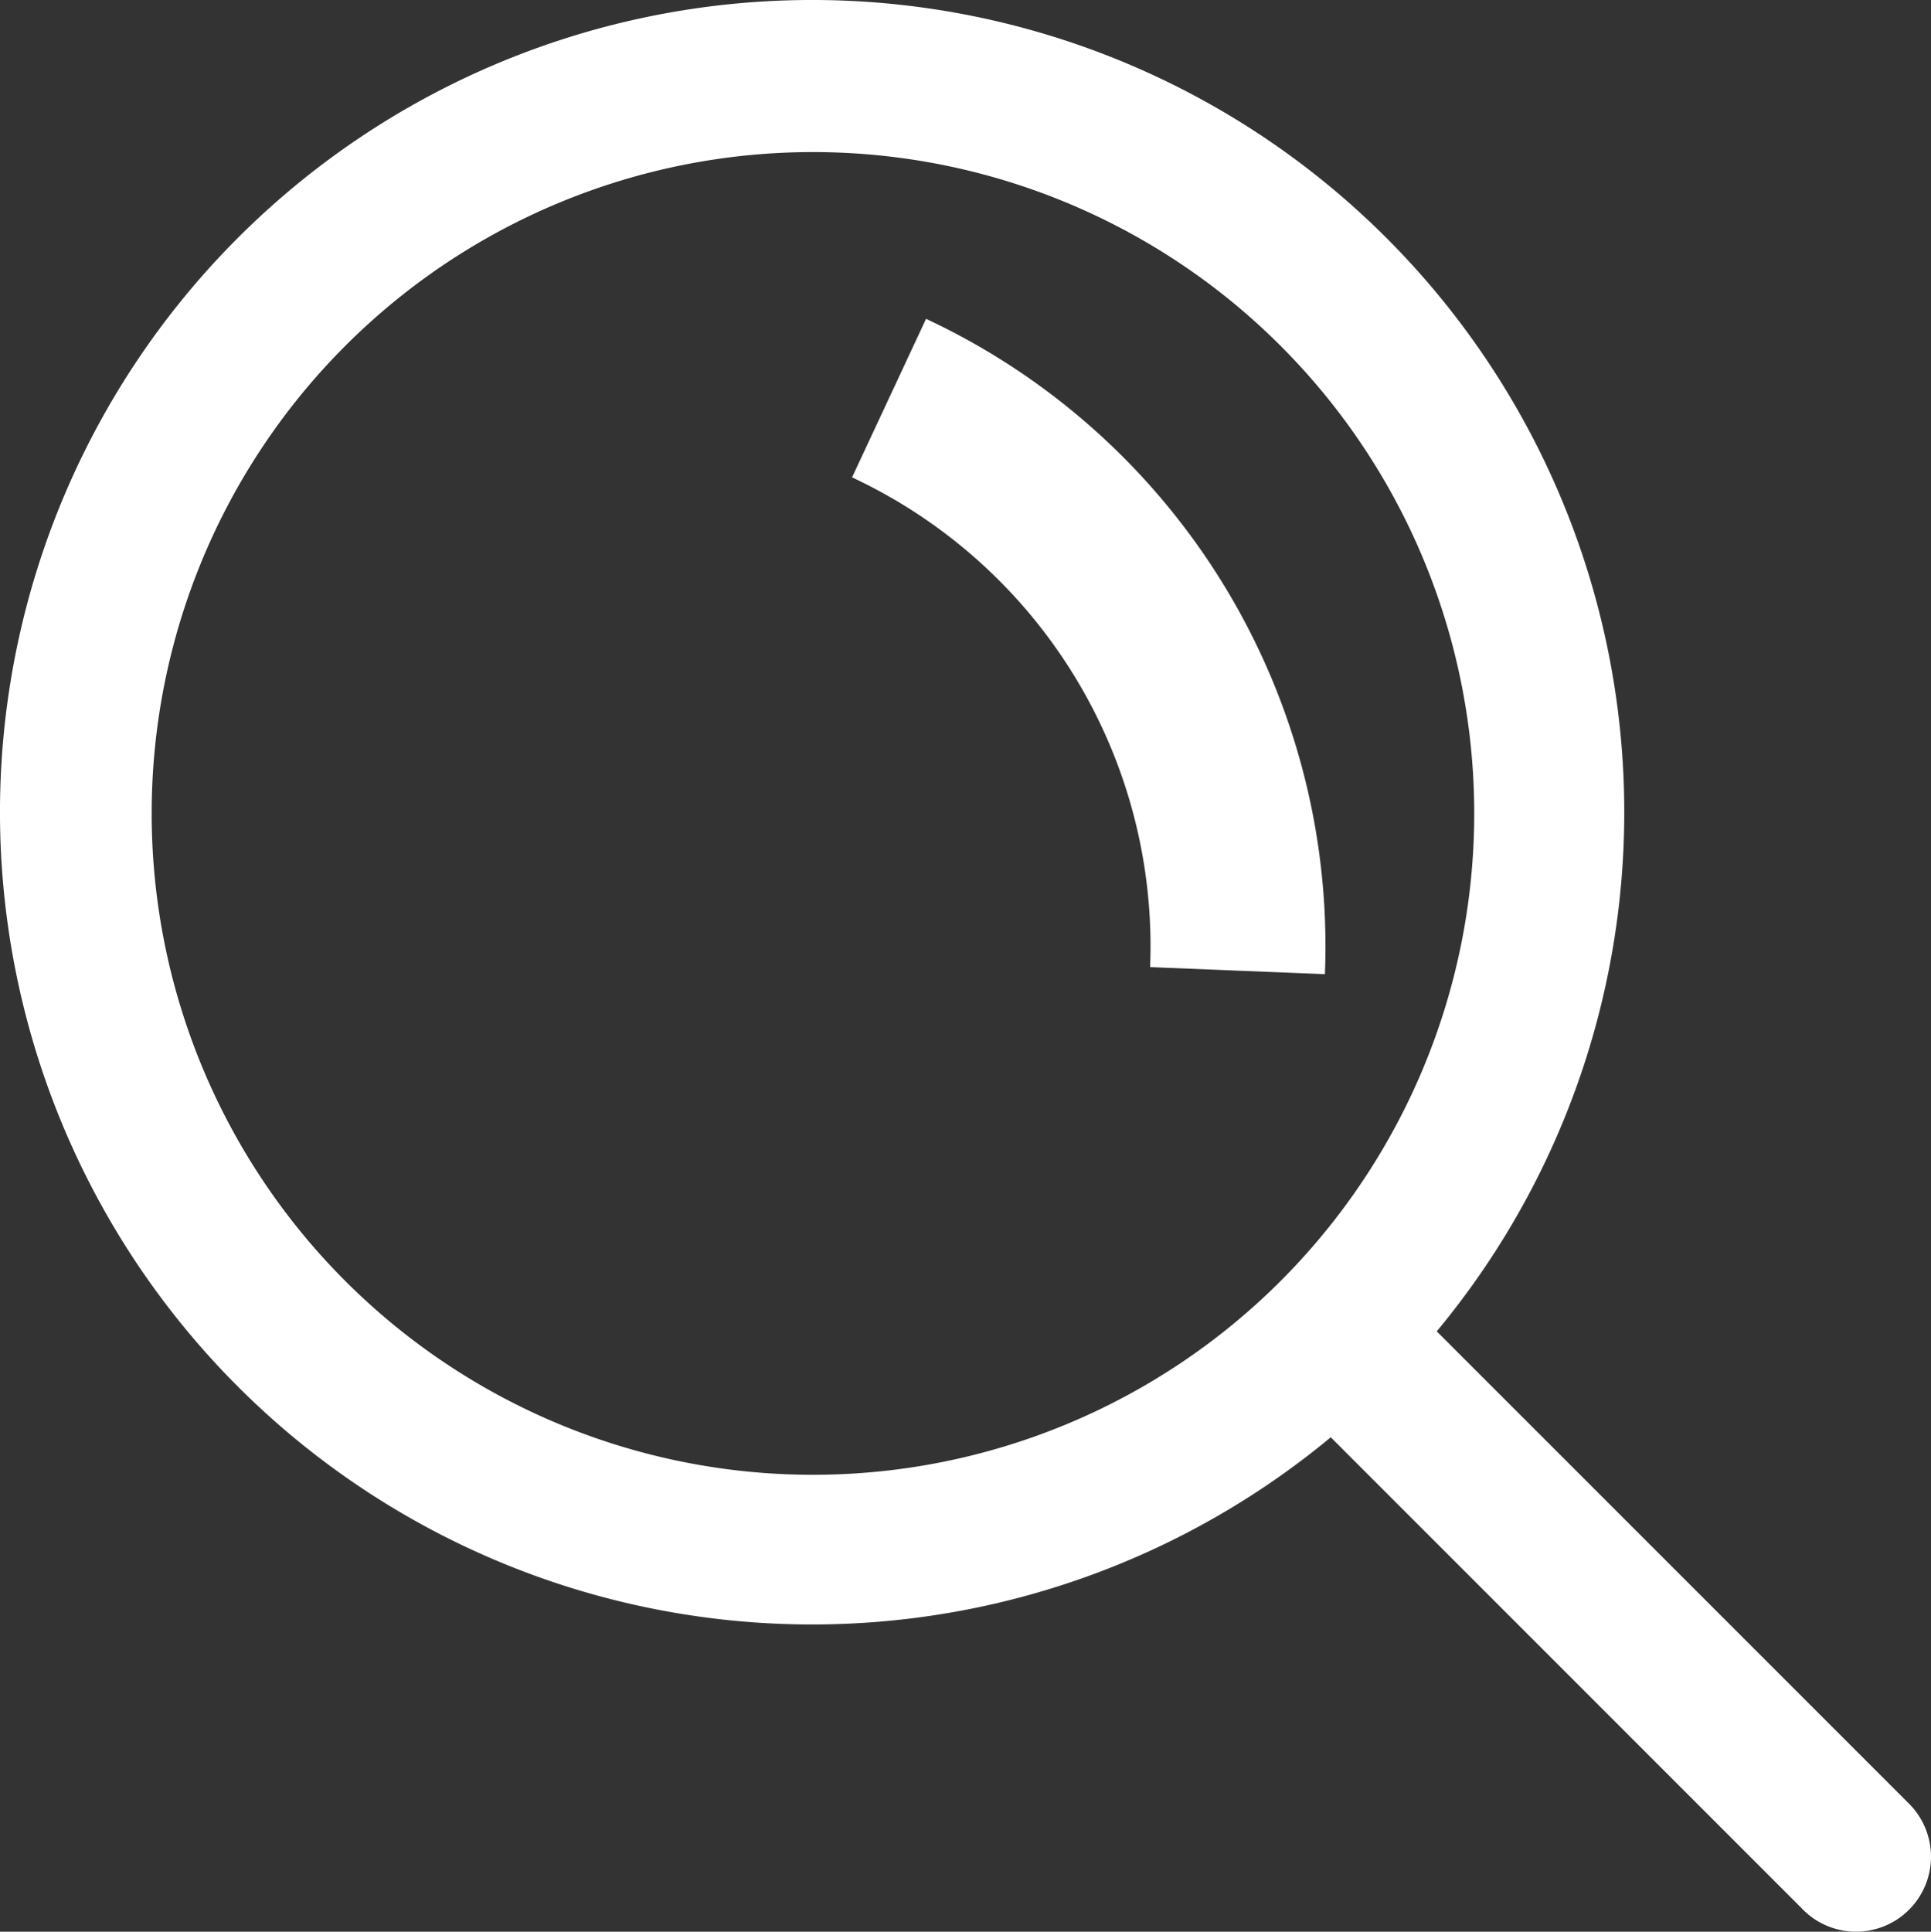
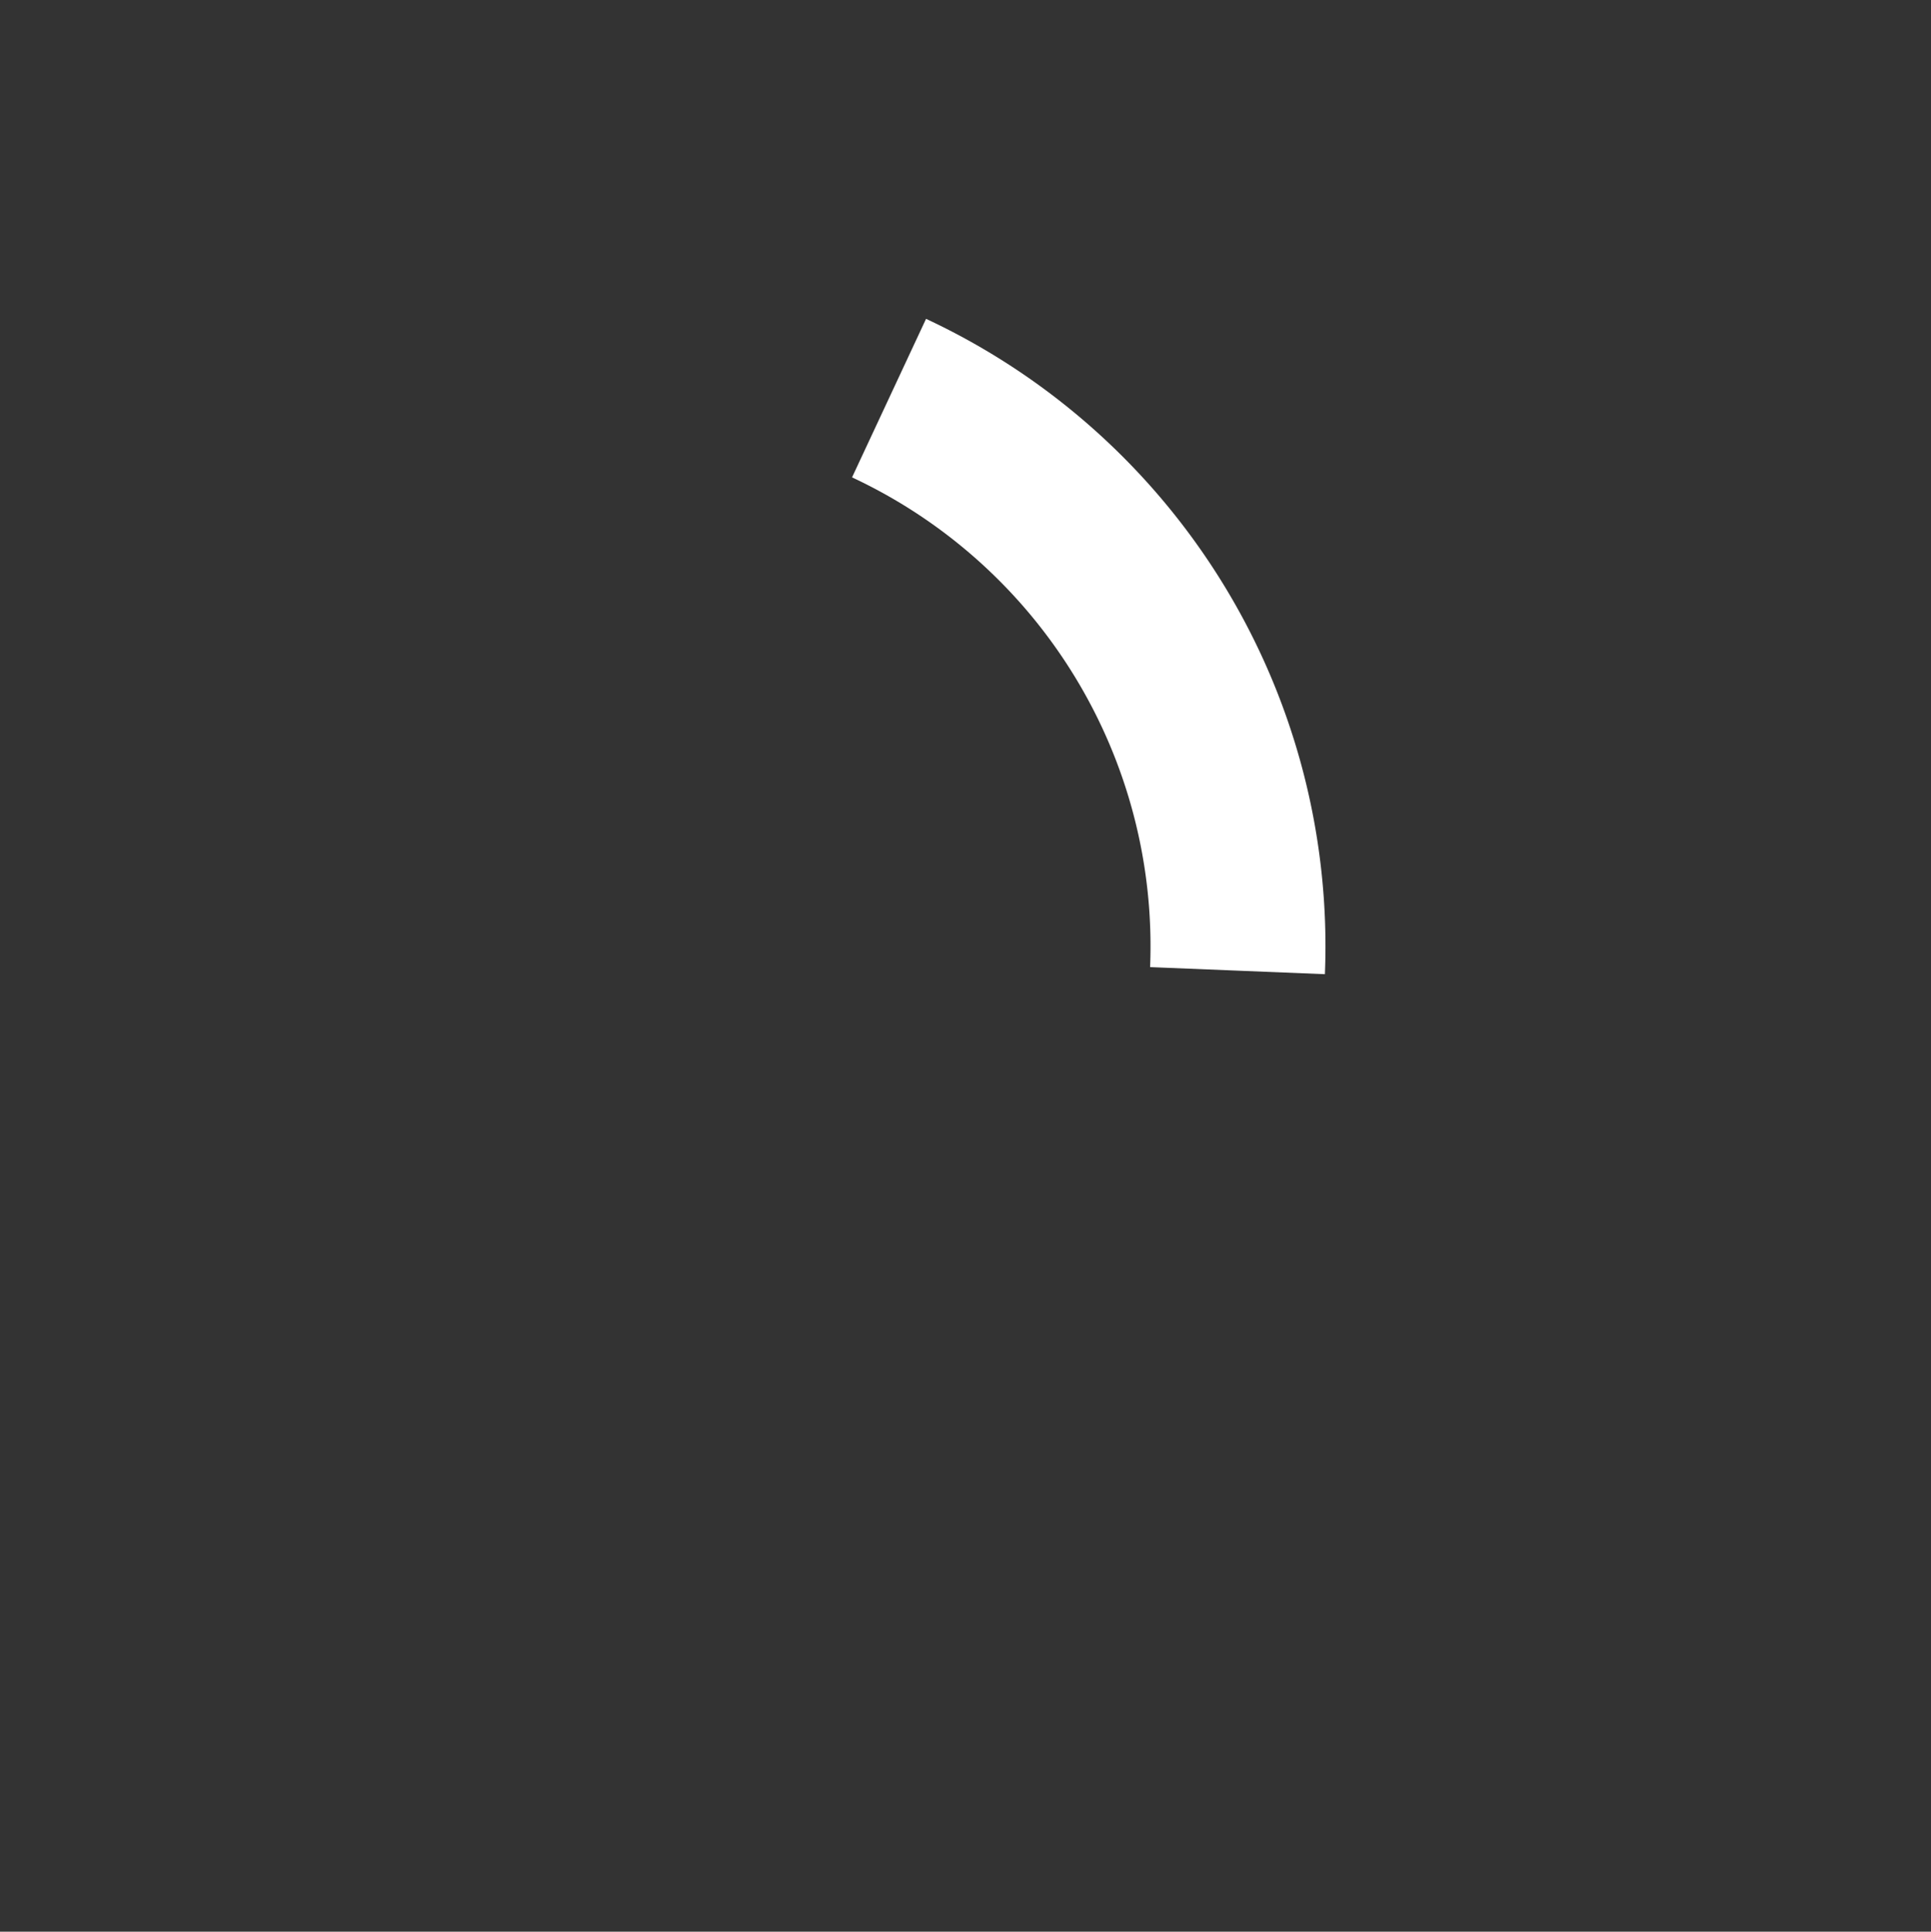
<svg xmlns="http://www.w3.org/2000/svg" width="55.19" height="55.203" viewBox="0 0 55.19 55.203">
  <rect x="0" y="0" width="55.19" height="55.203" fill="#333333" stroke="none" />
  <g id="topic-search" transform="translate(-361.002 -8382.723)">
-     <path id="magnifiying-glass" d="M54.48,51.457,41.038,38.015a23.212,23.212,0,1,0-3.029,3.027L51.45,54.484a2.142,2.142,0,1,0,3.027-3.027ZM4.309,23.214a18.9,18.9,0,1,1,18.9,18.9A18.9,18.9,0,0,1,4.309,23.214Z" transform="translate(361.028 8382.755)" fill="#fff" />
    <path id="Path_28397" data-name="Path 28397" d="M386.412,8394.1a17.286,17.286,0,0,1,9.959,16.362" fill="none" stroke="#fff" stroke-width="5" />
  </g>
</svg>